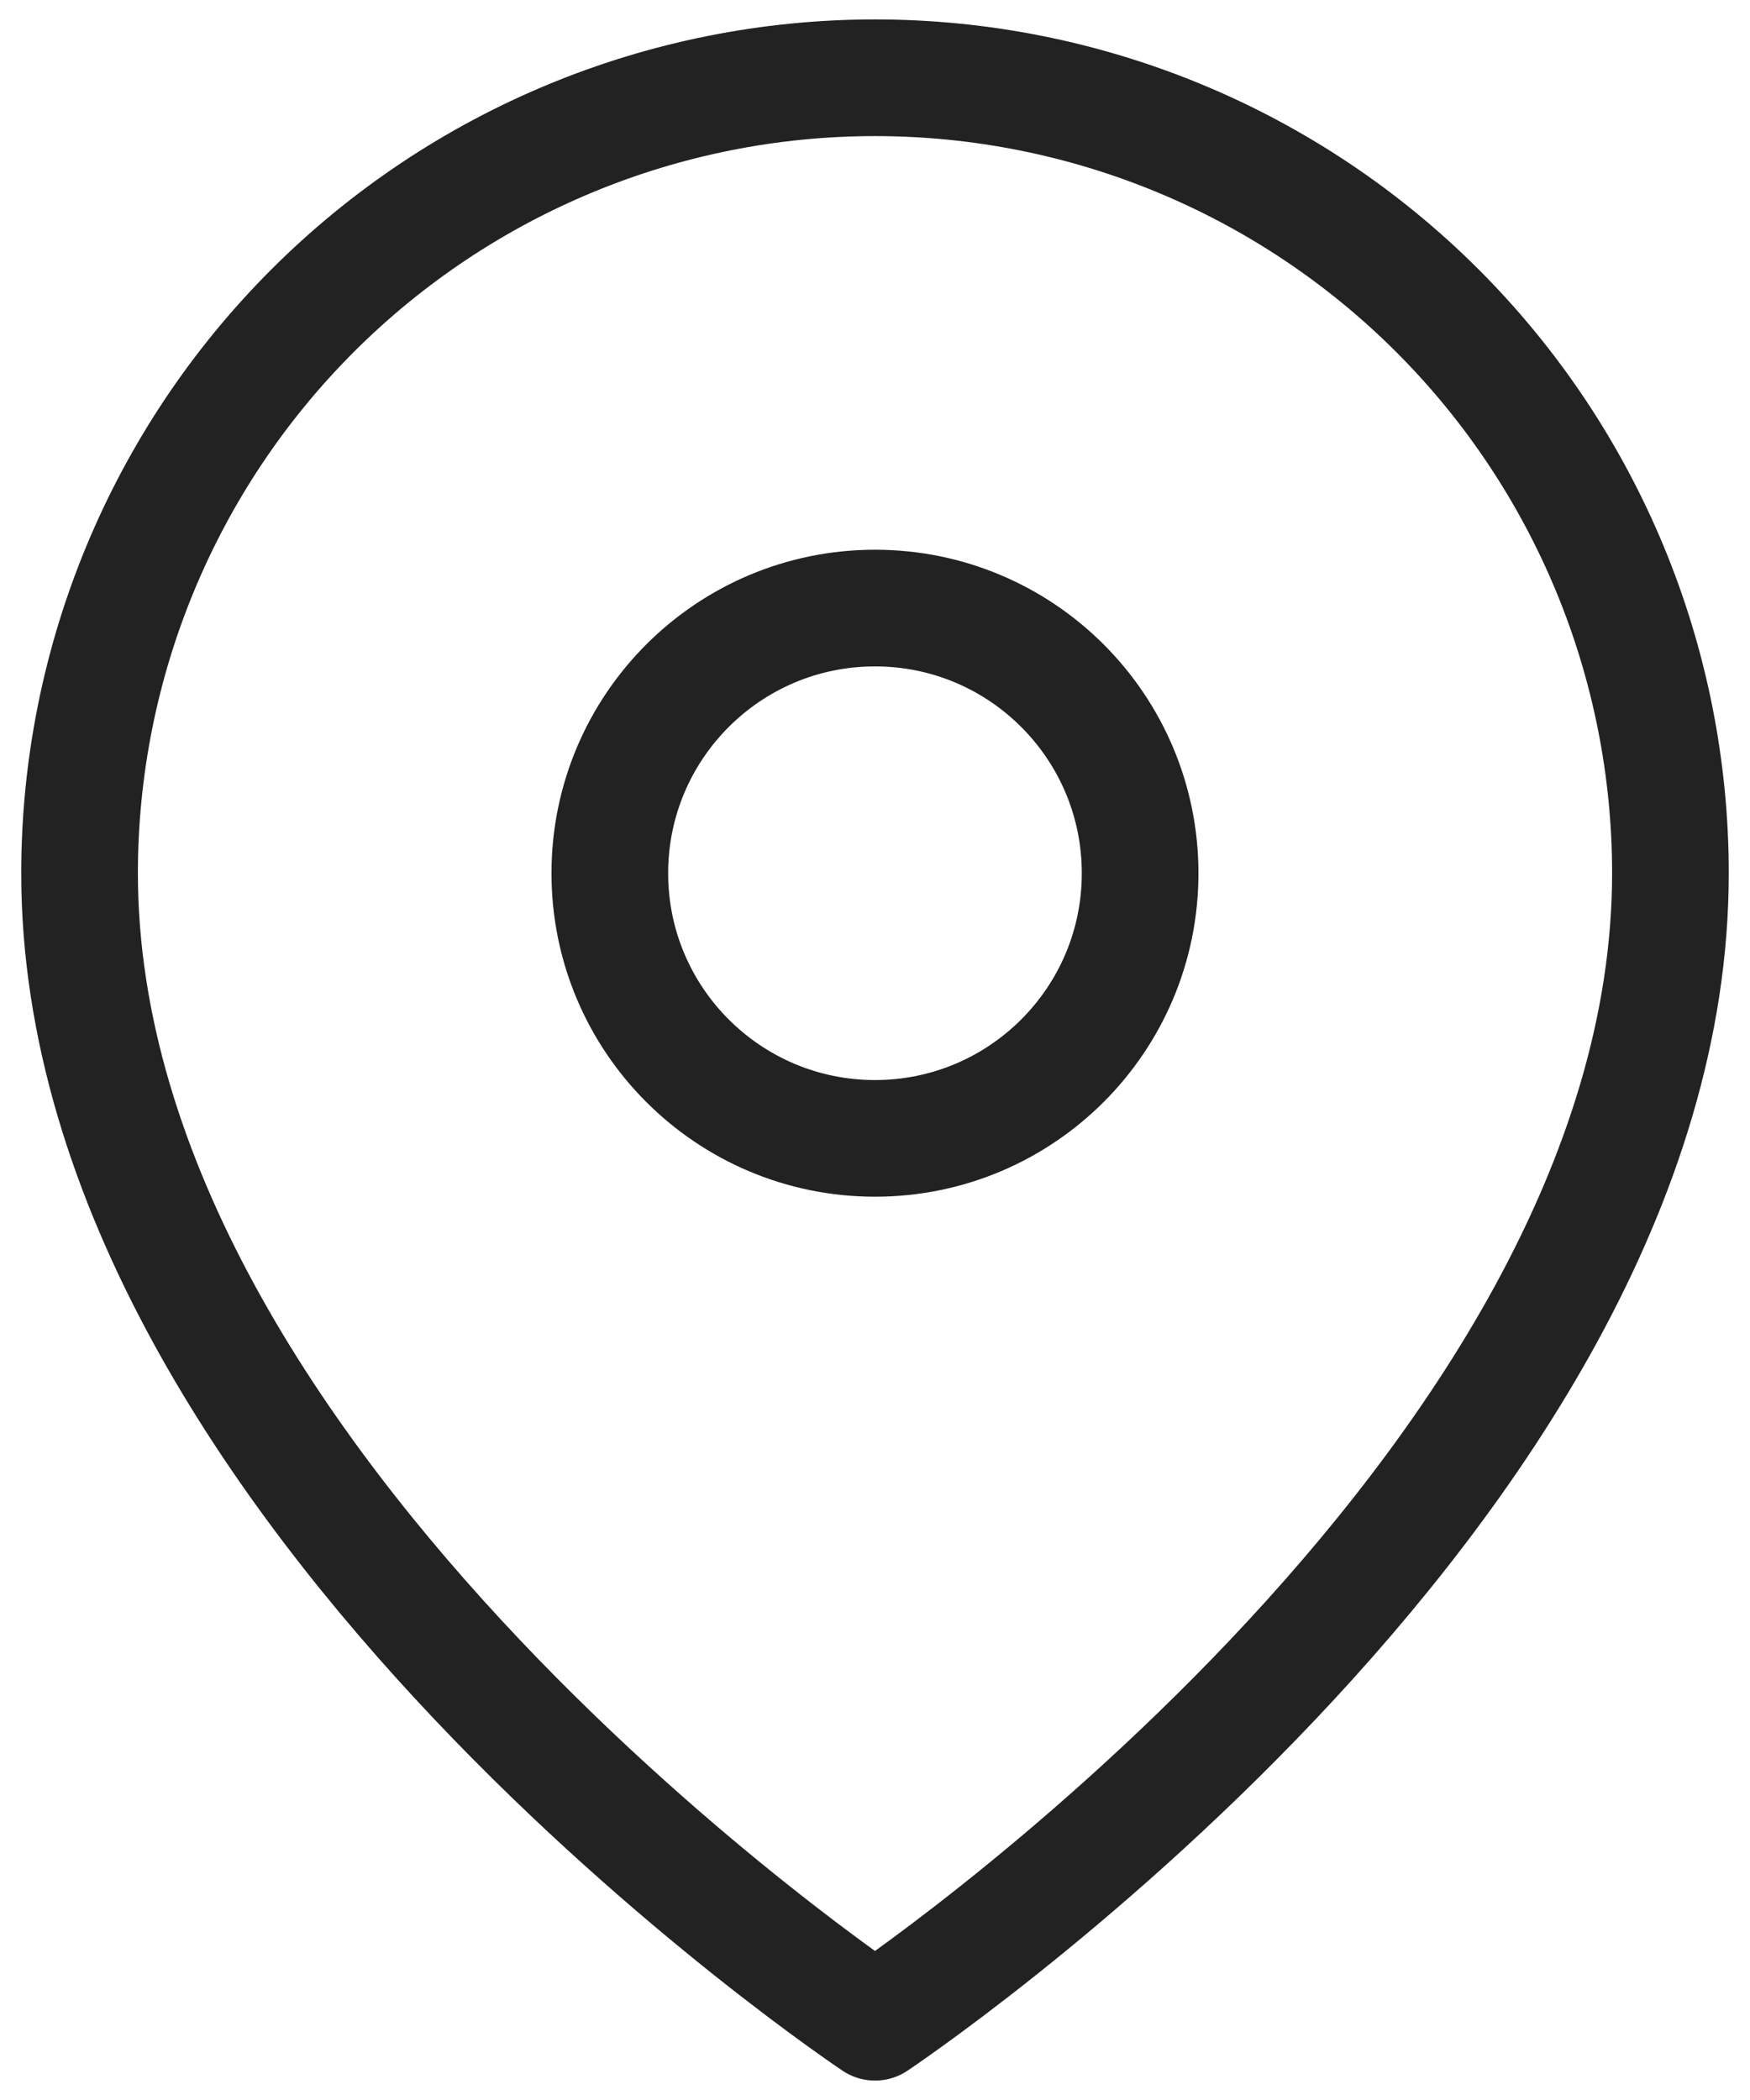
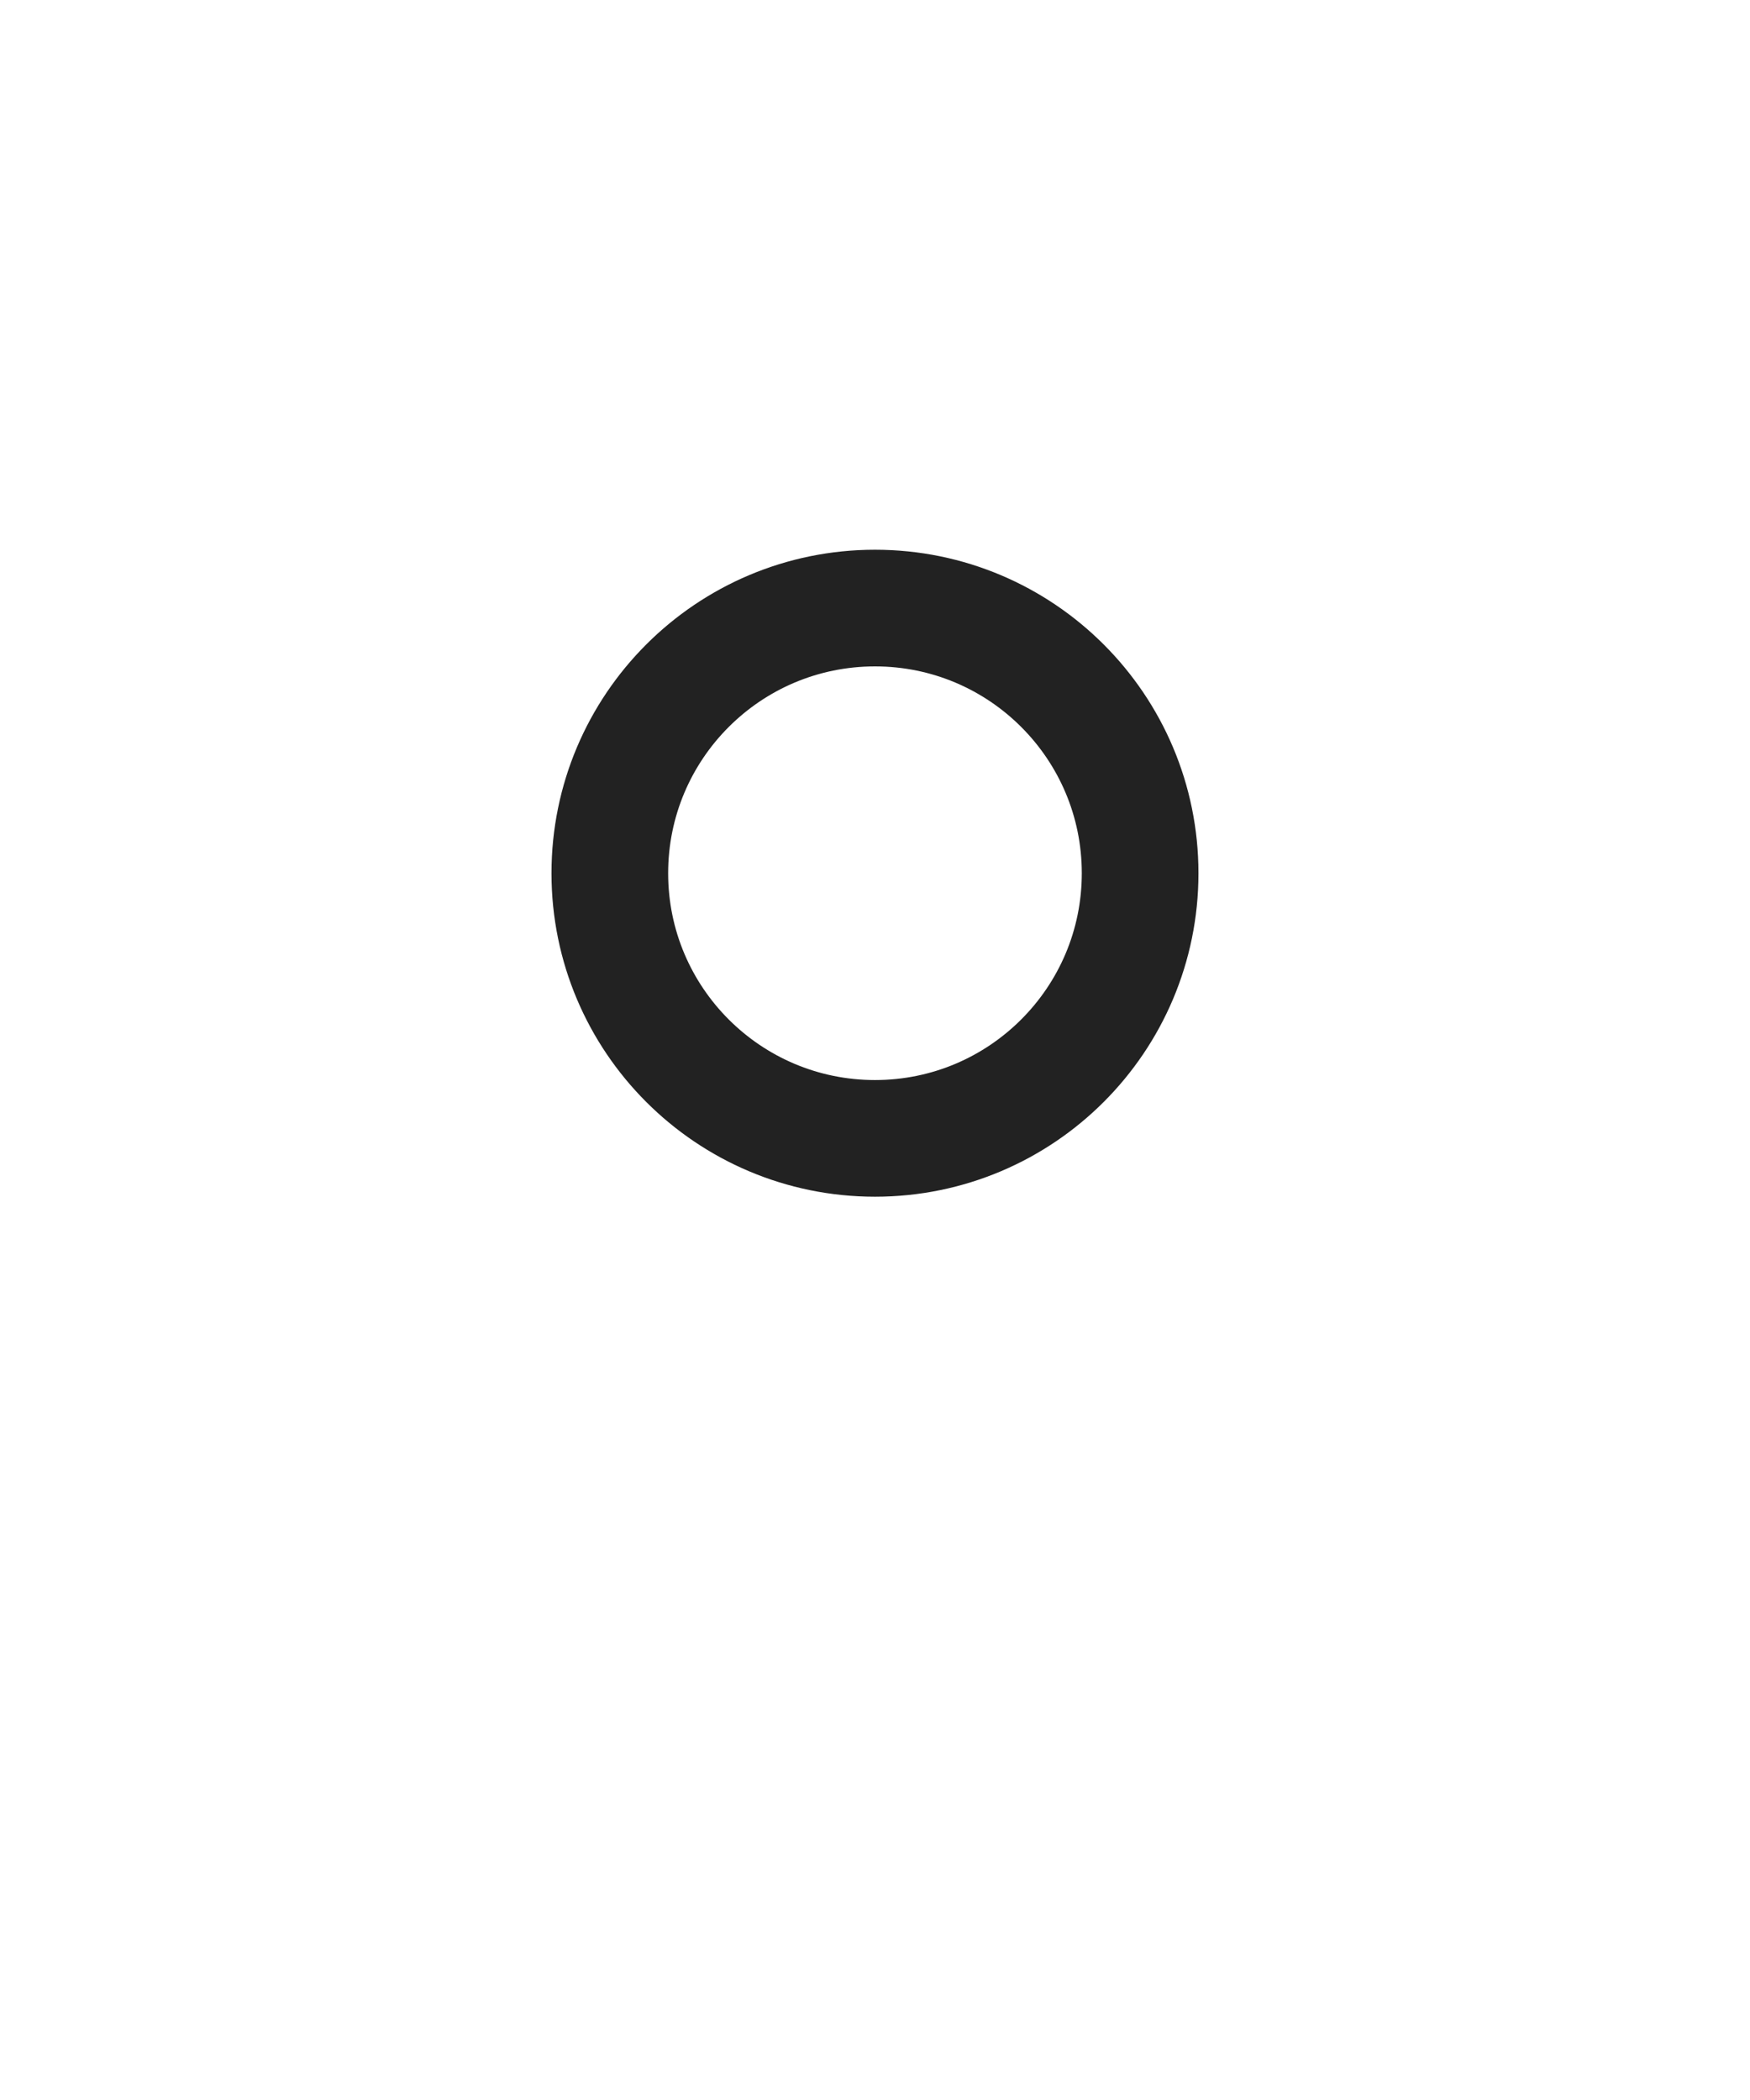
<svg xmlns="http://www.w3.org/2000/svg" width="30" height="36" viewBox="0 0 30 36" fill="none">
  <g id="Vector">
-     <path d="M28.636 14.97C28.636 25.576 15 34.667 15 34.667C15 34.667 1.364 25.576 1.364 14.97C1.364 11.353 2.8 7.885 5.358 5.327C7.915 2.77 11.383 1.333 15 1.333C18.617 1.333 22.085 2.77 24.642 5.327C27.2 7.885 28.636 11.353 28.636 14.97Z" stroke="#222222" stroke-width="2" stroke-linecap="round" stroke-linejoin="round" />
    <path d="M15 19.515C17.51 19.515 19.545 17.48 19.545 14.97C19.545 12.459 17.51 10.424 15 10.424C12.489 10.424 10.454 12.459 10.454 14.97C10.454 17.48 12.489 19.515 15 19.515Z" stroke="#222222" stroke-width="2" stroke-linecap="round" stroke-linejoin="round" />
  </g>
</svg>